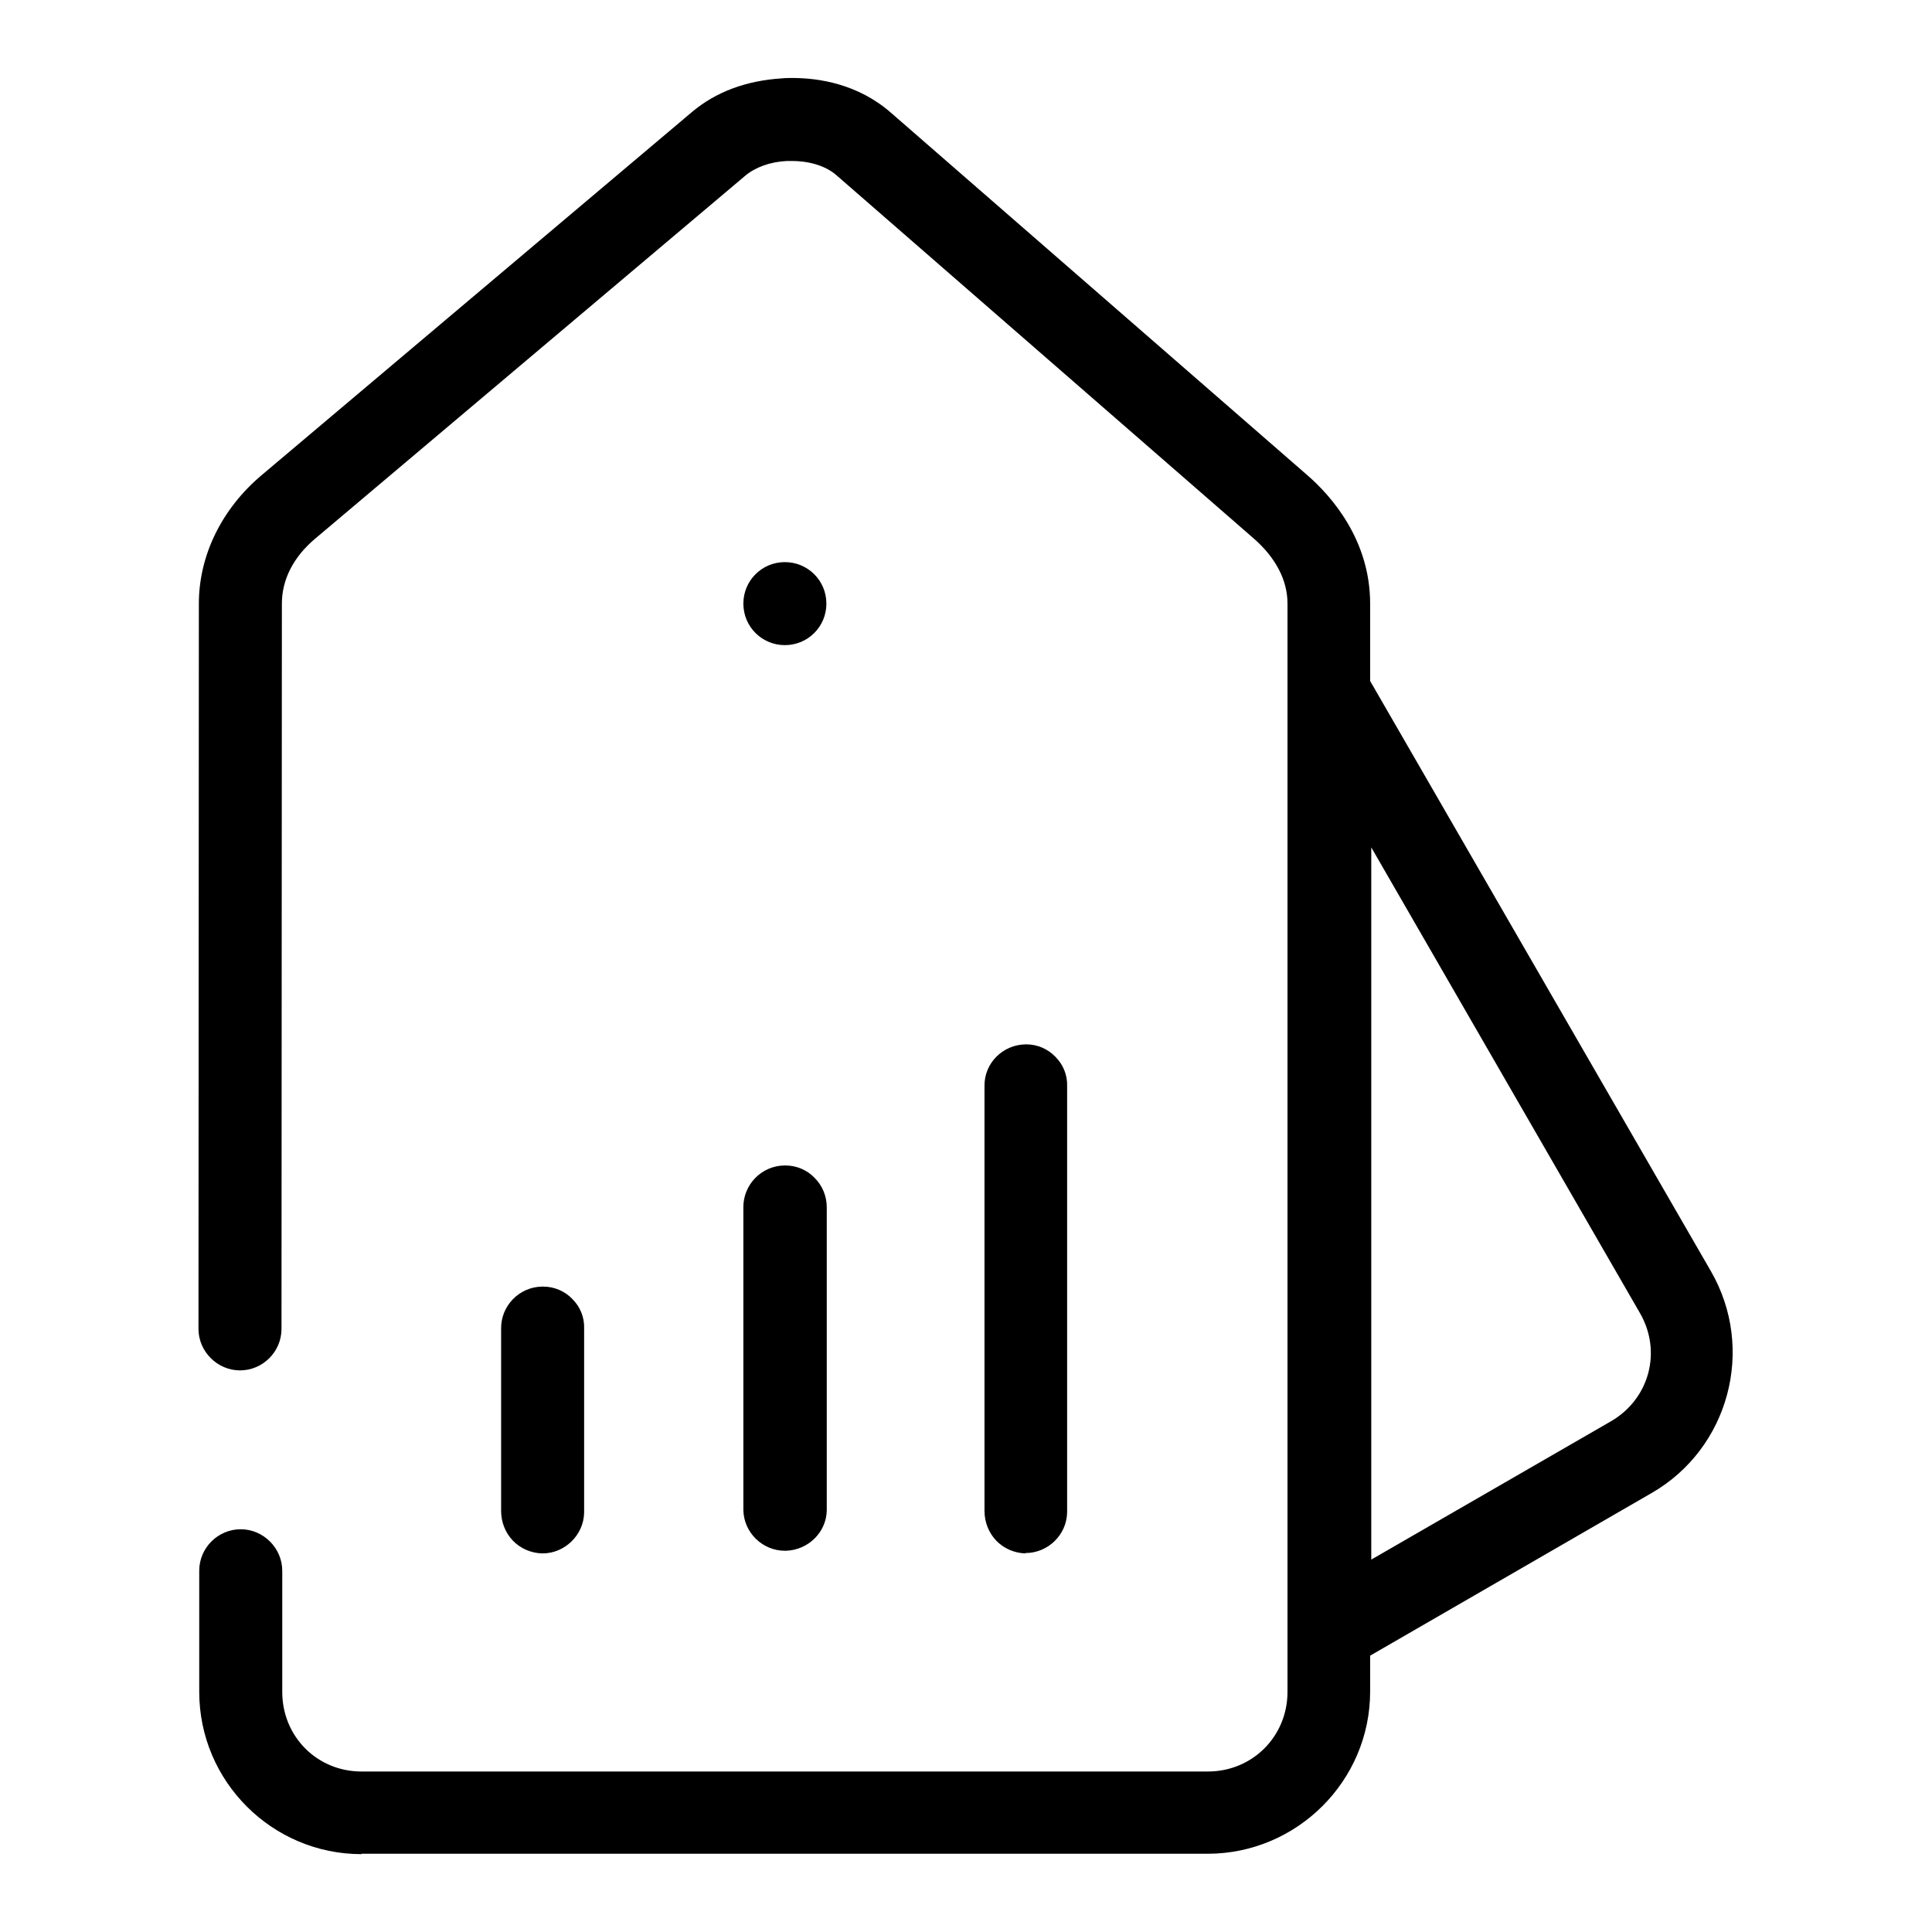
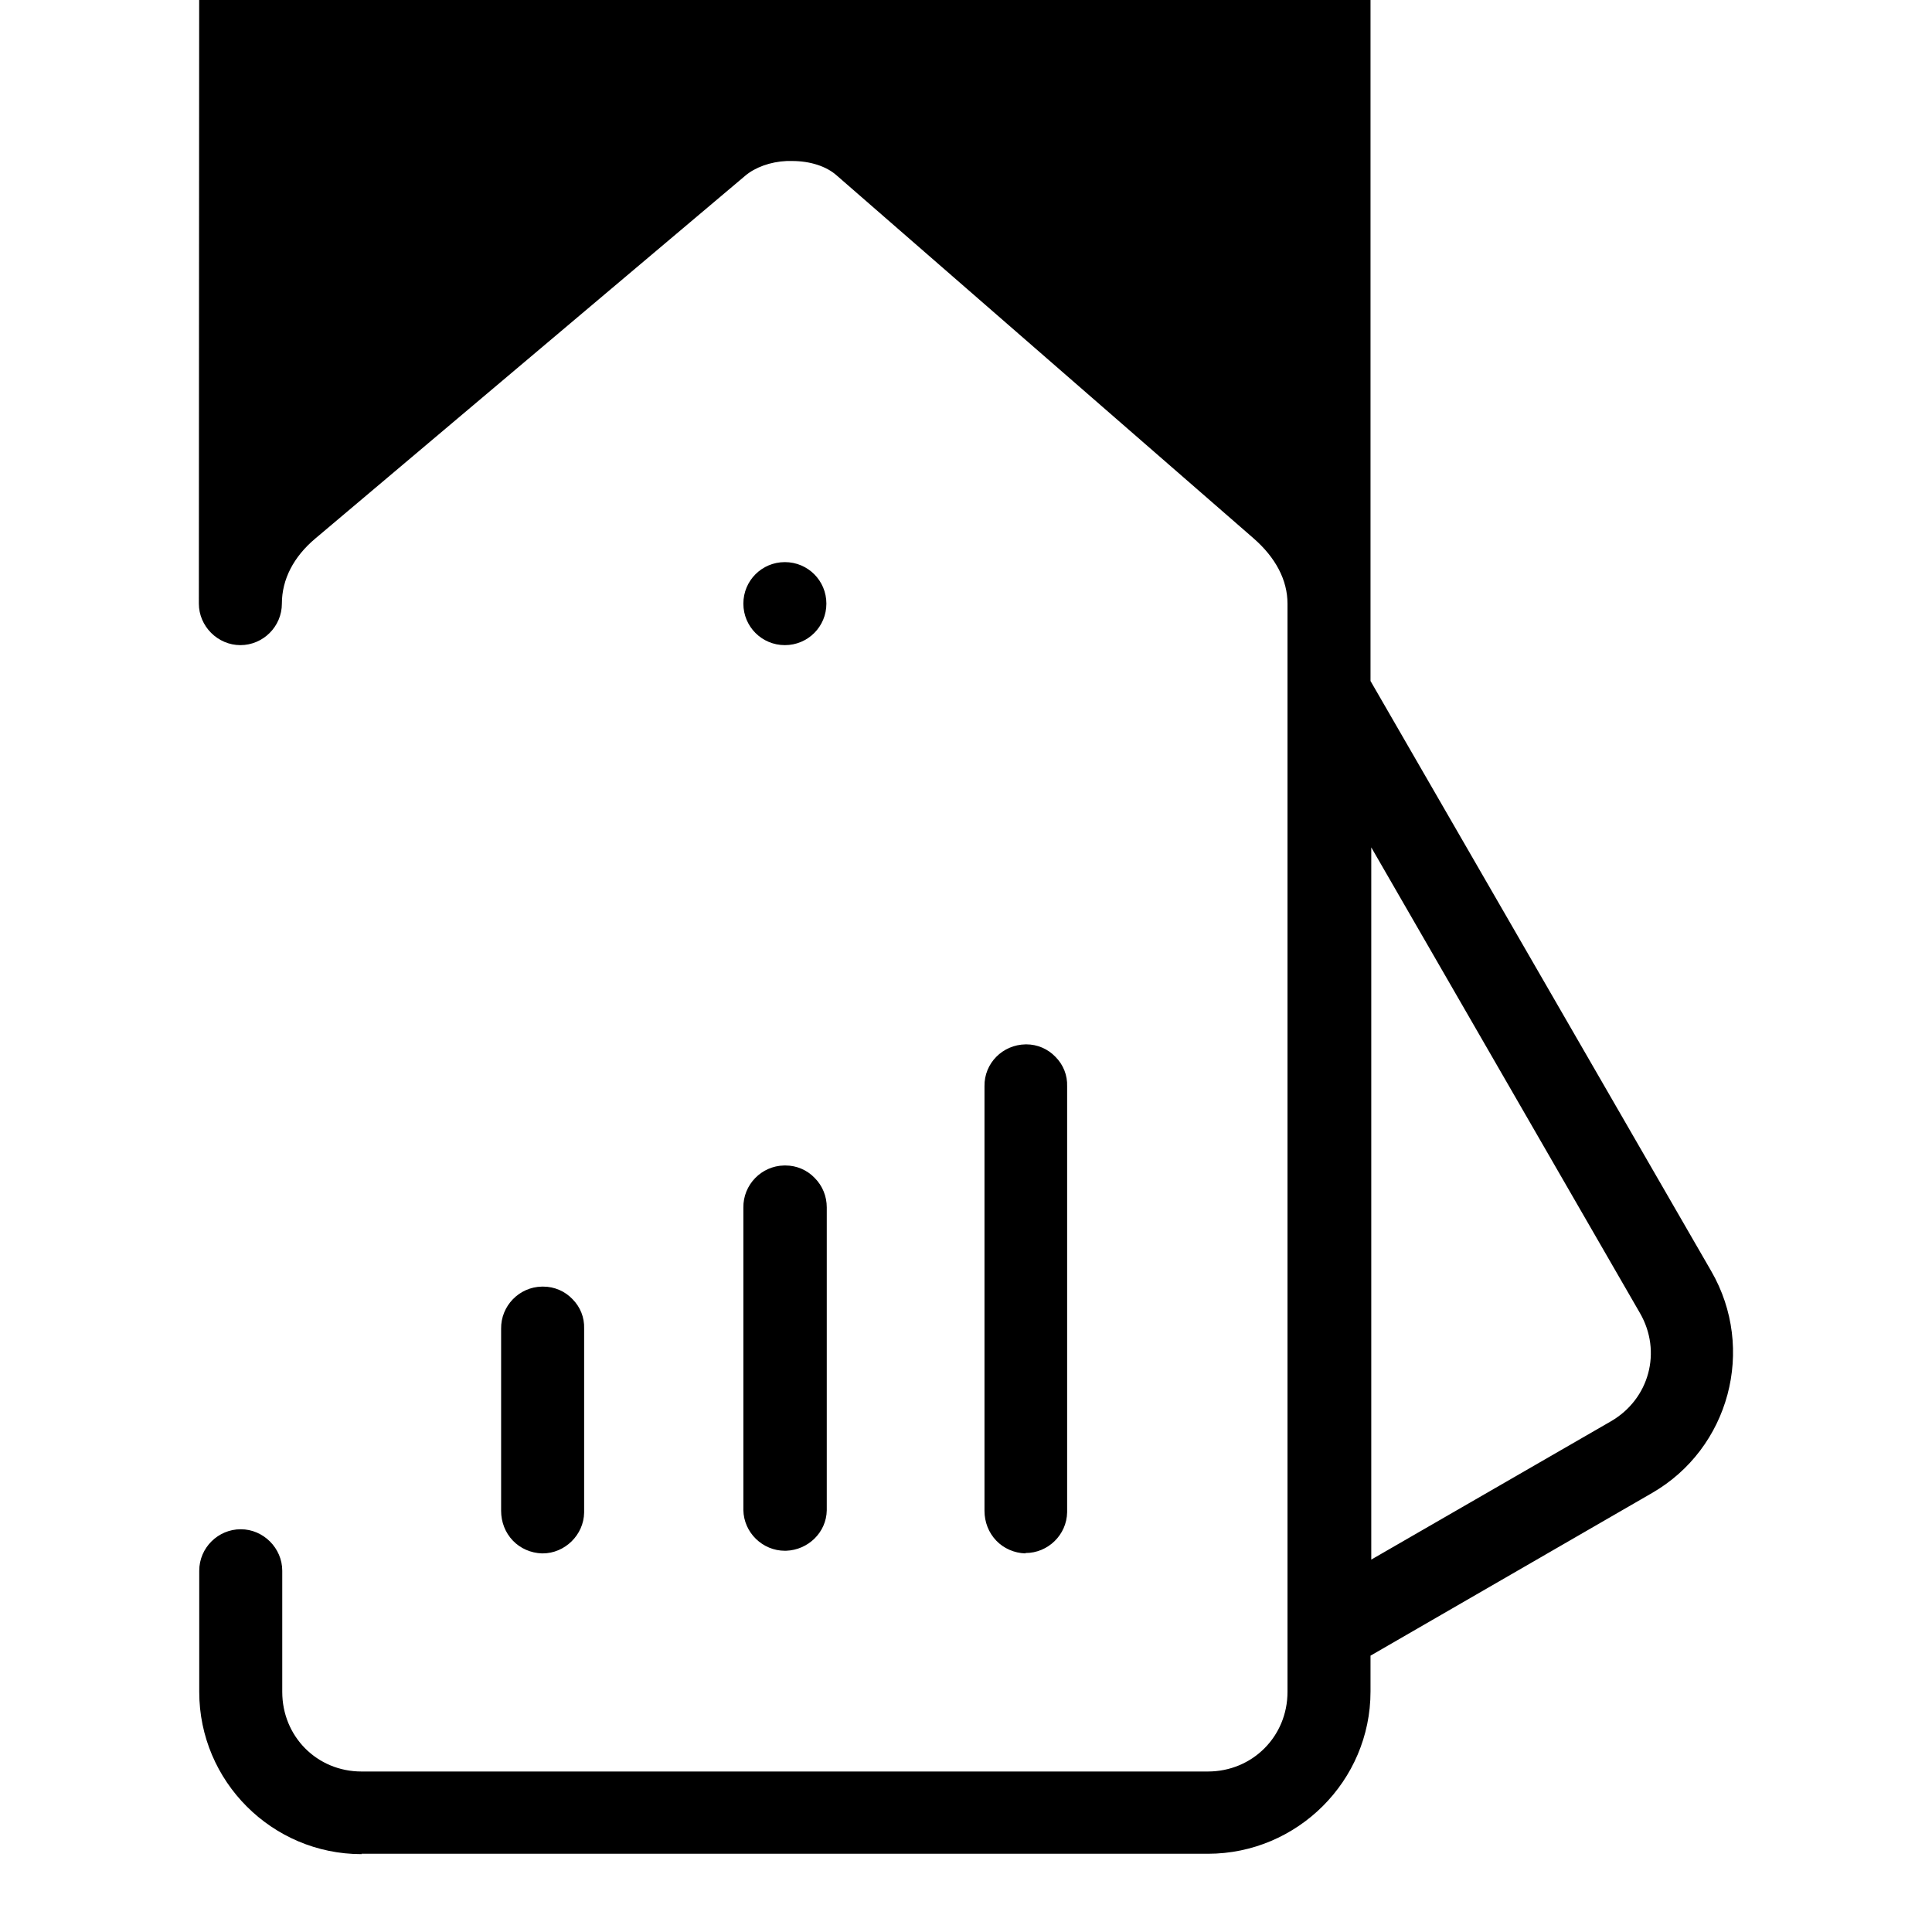
<svg xmlns="http://www.w3.org/2000/svg" version="1.1" id="svg8" x="0px" y="0px" viewBox="0 0 512 512" style="enable-background:new 0 0 512 512;" xml:space="preserve">
  <g id="layer1" transform="translate(0 -288.533)">
-     <path d="M95.8,779.9c-23.7,0-43-19.3-43-43v-32.1c0-6.1,5-11,11-11s11,5,11,11v32.1c0,11.8,9.2,21.1,21,21.1h224.3   c11.8,0,21.1-9.3,21.1-21.1V448.5c0-6.2-3.1-12.2-9.1-17.4l-110.4-96.1c-2.7-2.4-7-3.8-11.8-3.8c-0.4,0-0.9,0-1.4,0   c-4.4,0.2-8.4,1.7-11,3.9l-114,96.2c-5.7,4.8-8.8,10.8-8.8,17.2l-0.1,192.2c0,6.1-5,11-11,11s-11-5-11-11l0.1-192.2   c0-12.8,6.1-25.2,16.7-34.1l114-96.2c6.3-5.3,14.3-8.3,23.8-8.9c0.9-0.1,1.9-0.1,2.8-0.1c7.1,0,17.4,1.6,26.1,9.2l110.4,96.1   c6.2,5.4,16.6,17,16.6,34V469l90.3,156.4c11.9,20.6,4.8,47-15.7,58.8l-74.6,43.1v9.5c0,23.7-19.4,43-43.1,43H95.8z M363.3,701.9   l63.6-36.7c10.2-5.9,13.6-18.5,7.7-28.7l-71.2-123.4V701.9z M271.7,700.2c-2.9-0.1-5.7-1.3-7.7-3.4c-2-2.1-3.1-4.9-3.1-7.9l0-112.5   c-0.1-6.1,4.8-11,10.9-11.1l0.2,0c2.9,0,5.7,1.2,7.7,3.3c2.1,2.1,3.2,4.9,3.1,7.8v112.3c0,0.3,0,0.4,0,0.6c-0.1,6-5.1,10.8-11,10.8   L271.7,700.2z M143.6,700.2c-2.9-0.1-5.7-1.3-7.7-3.4c-2-2.1-3.1-4.9-3.1-7.9l0-48.2c-0.1-6.1,4.8-11.1,10.8-11.2l0.4,0   c2.9,0,5.7,1.2,7.7,3.3c2.1,2.1,3.2,4.9,3.1,7.8v48.2c0,0.3,0,0.4,0,0.6c-0.1,5.9-5.1,10.8-11,10.8L143.6,700.2z M208,699.5   c-5.9,0-10.9-4.8-11-10.8l0-80.1c-0.1-6.1,4.8-11.1,10.8-11.2l0.4,0c2.9,0,5.7,1.2,7.7,3.3c2.1,2.1,3.2,4.9,3.2,7.8v80.3   c-0.1,5.8-4.9,10.5-10.8,10.7L208,699.5z M208,459.5c-6.1,0-11-4.9-11-11s4.9-11,11-11c6.1,0,11,4.9,11,11S214.1,459.5,208,459.5z" />
+     <path d="M95.8,779.9c-23.7,0-43-19.3-43-43v-32.1c0-6.1,5-11,11-11s11,5,11,11v32.1c0,11.8,9.2,21.1,21,21.1h224.3   c11.8,0,21.1-9.3,21.1-21.1V448.5c0-6.2-3.1-12.2-9.1-17.4l-110.4-96.1c-2.7-2.4-7-3.8-11.8-3.8c-0.4,0-0.9,0-1.4,0   c-4.4,0.2-8.4,1.7-11,3.9l-114,96.2c-5.7,4.8-8.8,10.8-8.8,17.2c0,6.1-5,11-11,11s-11-5-11-11l0.1-192.2   c0-12.8,6.1-25.2,16.7-34.1l114-96.2c6.3-5.3,14.3-8.3,23.8-8.9c0.9-0.1,1.9-0.1,2.8-0.1c7.1,0,17.4,1.6,26.1,9.2l110.4,96.1   c6.2,5.4,16.6,17,16.6,34V469l90.3,156.4c11.9,20.6,4.8,47-15.7,58.8l-74.6,43.1v9.5c0,23.7-19.4,43-43.1,43H95.8z M363.3,701.9   l63.6-36.7c10.2-5.9,13.6-18.5,7.7-28.7l-71.2-123.4V701.9z M271.7,700.2c-2.9-0.1-5.7-1.3-7.7-3.4c-2-2.1-3.1-4.9-3.1-7.9l0-112.5   c-0.1-6.1,4.8-11,10.9-11.1l0.2,0c2.9,0,5.7,1.2,7.7,3.3c2.1,2.1,3.2,4.9,3.1,7.8v112.3c0,0.3,0,0.4,0,0.6c-0.1,6-5.1,10.8-11,10.8   L271.7,700.2z M143.6,700.2c-2.9-0.1-5.7-1.3-7.7-3.4c-2-2.1-3.1-4.9-3.1-7.9l0-48.2c-0.1-6.1,4.8-11.1,10.8-11.2l0.4,0   c2.9,0,5.7,1.2,7.7,3.3c2.1,2.1,3.2,4.9,3.1,7.8v48.2c0,0.3,0,0.4,0,0.6c-0.1,5.9-5.1,10.8-11,10.8L143.6,700.2z M208,699.5   c-5.9,0-10.9-4.8-11-10.8l0-80.1c-0.1-6.1,4.8-11.1,10.8-11.2l0.4,0c2.9,0,5.7,1.2,7.7,3.3c2.1,2.1,3.2,4.9,3.2,7.8v80.3   c-0.1,5.8-4.9,10.5-10.8,10.7L208,699.5z M208,459.5c-6.1,0-11-4.9-11-11s4.9-11,11-11c6.1,0,11,4.9,11,11S214.1,459.5,208,459.5z" />
  </g>
</svg>